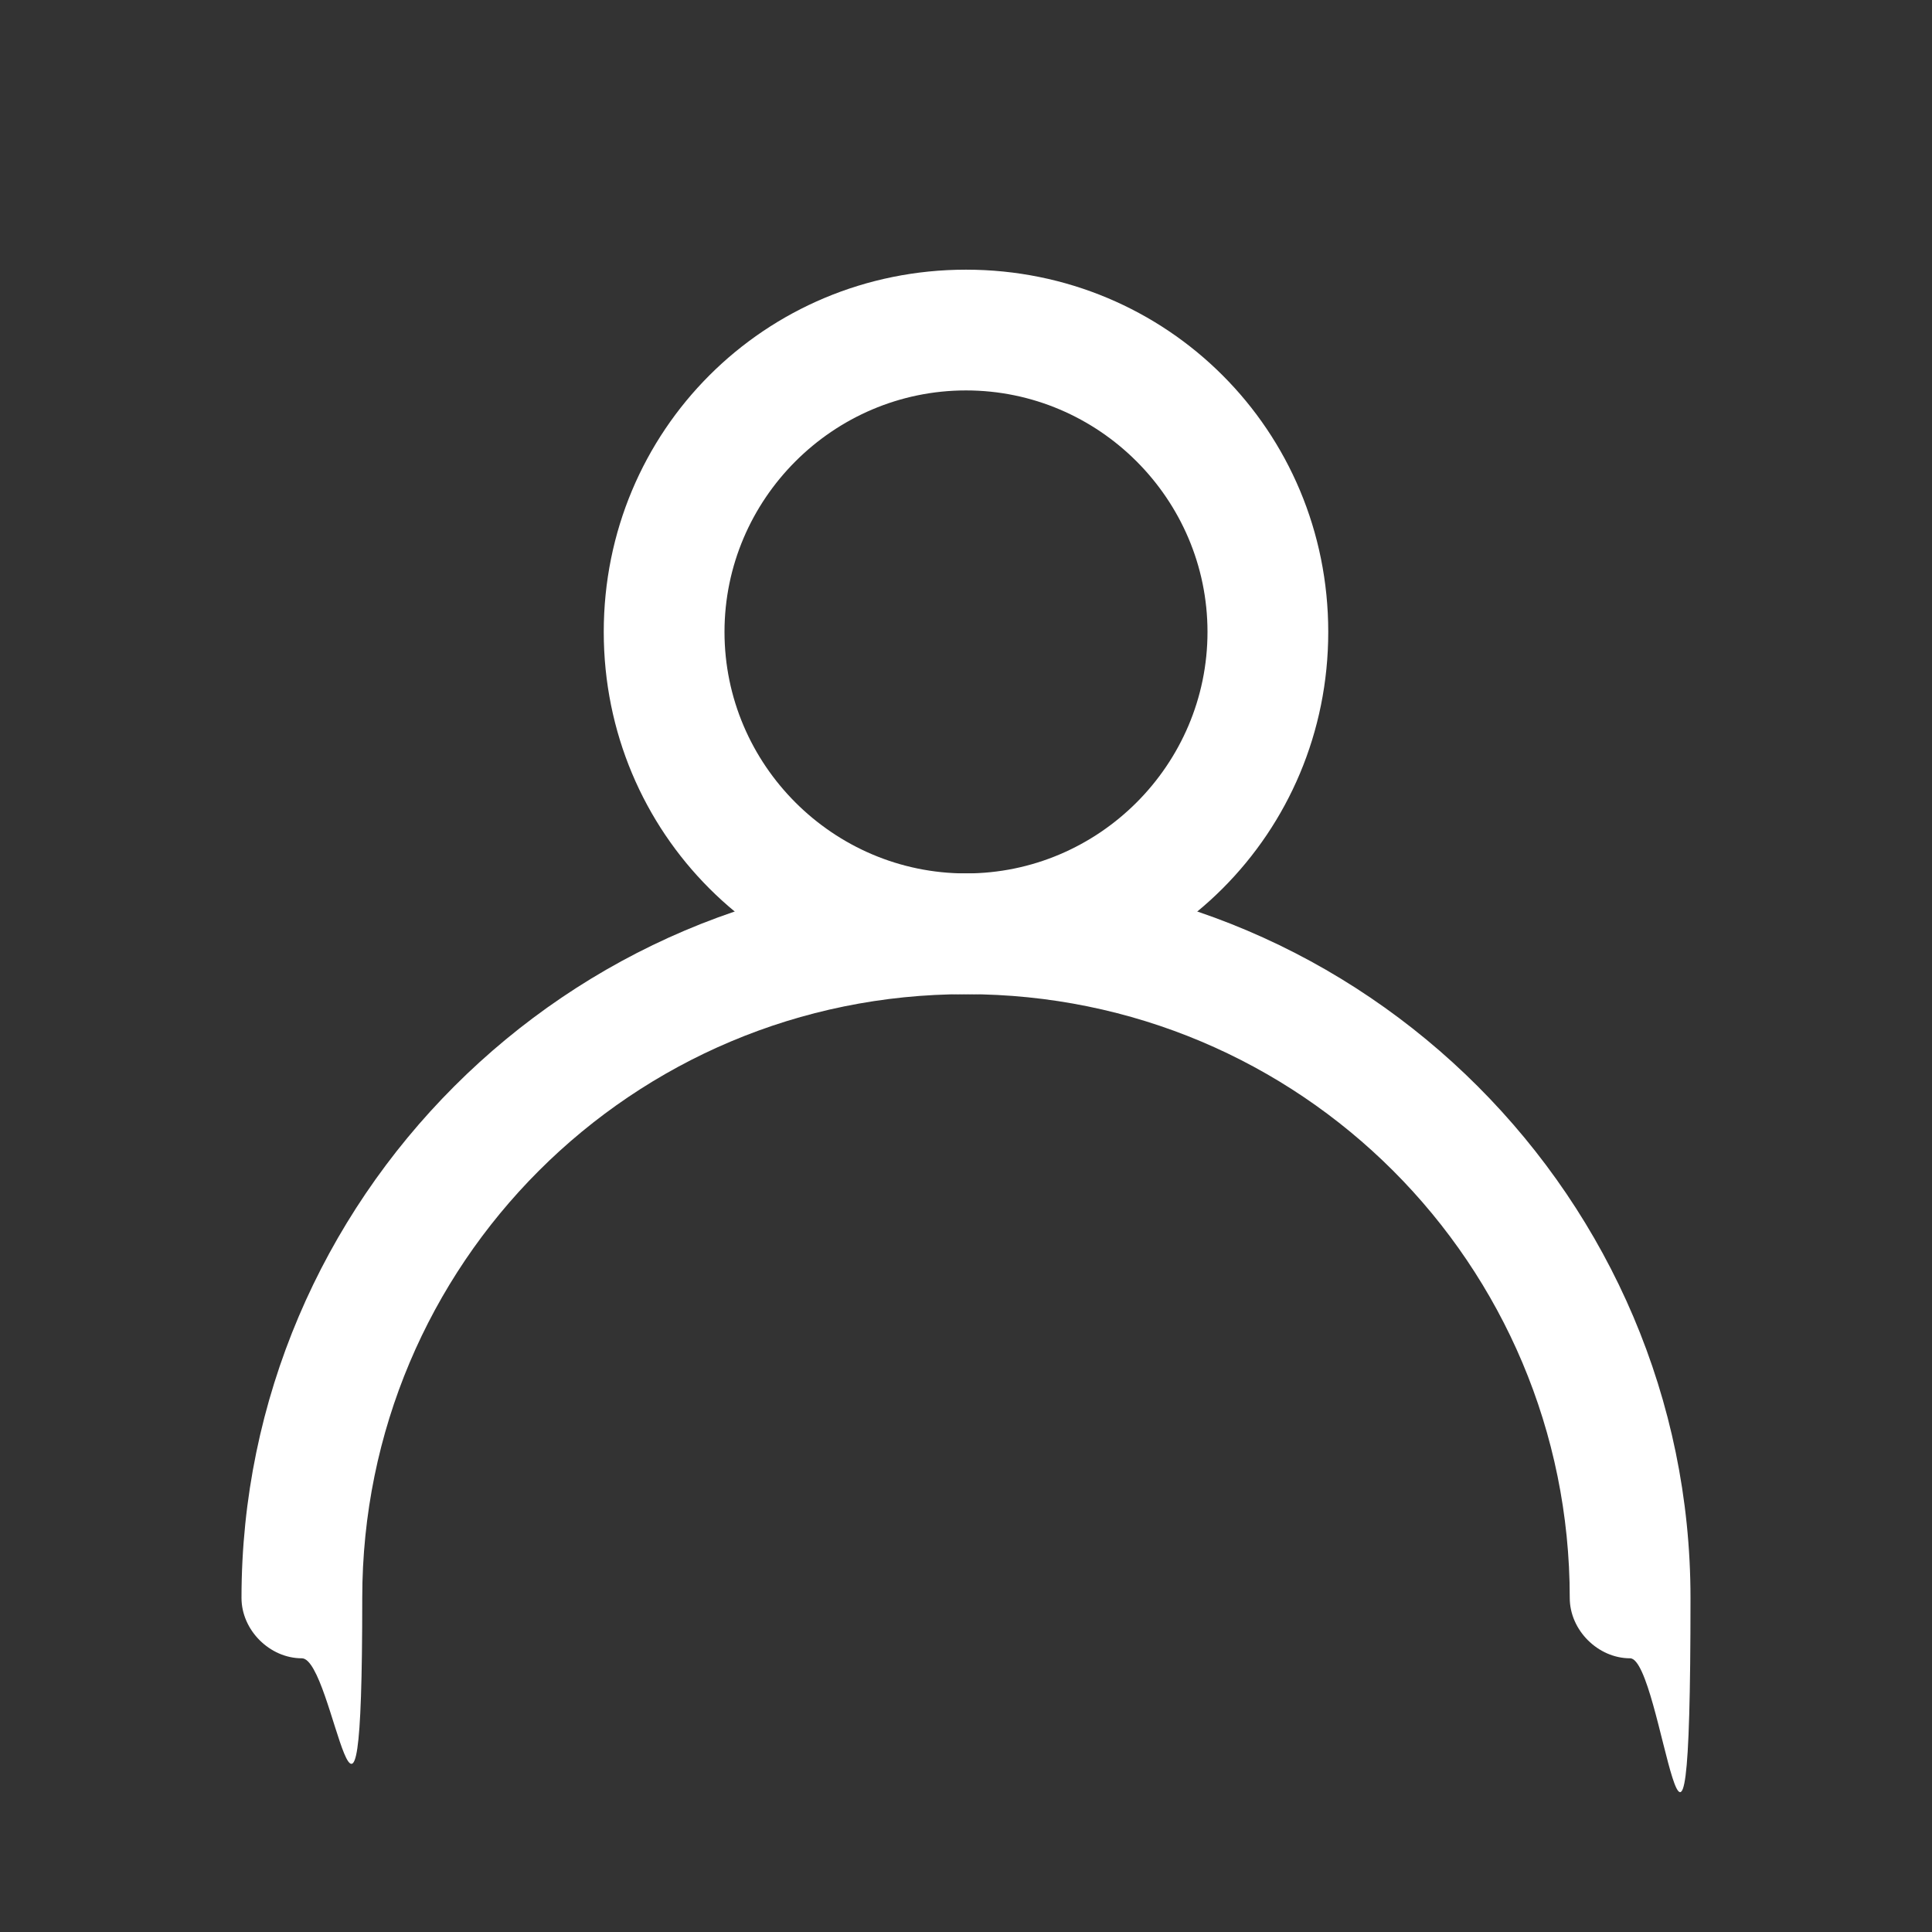
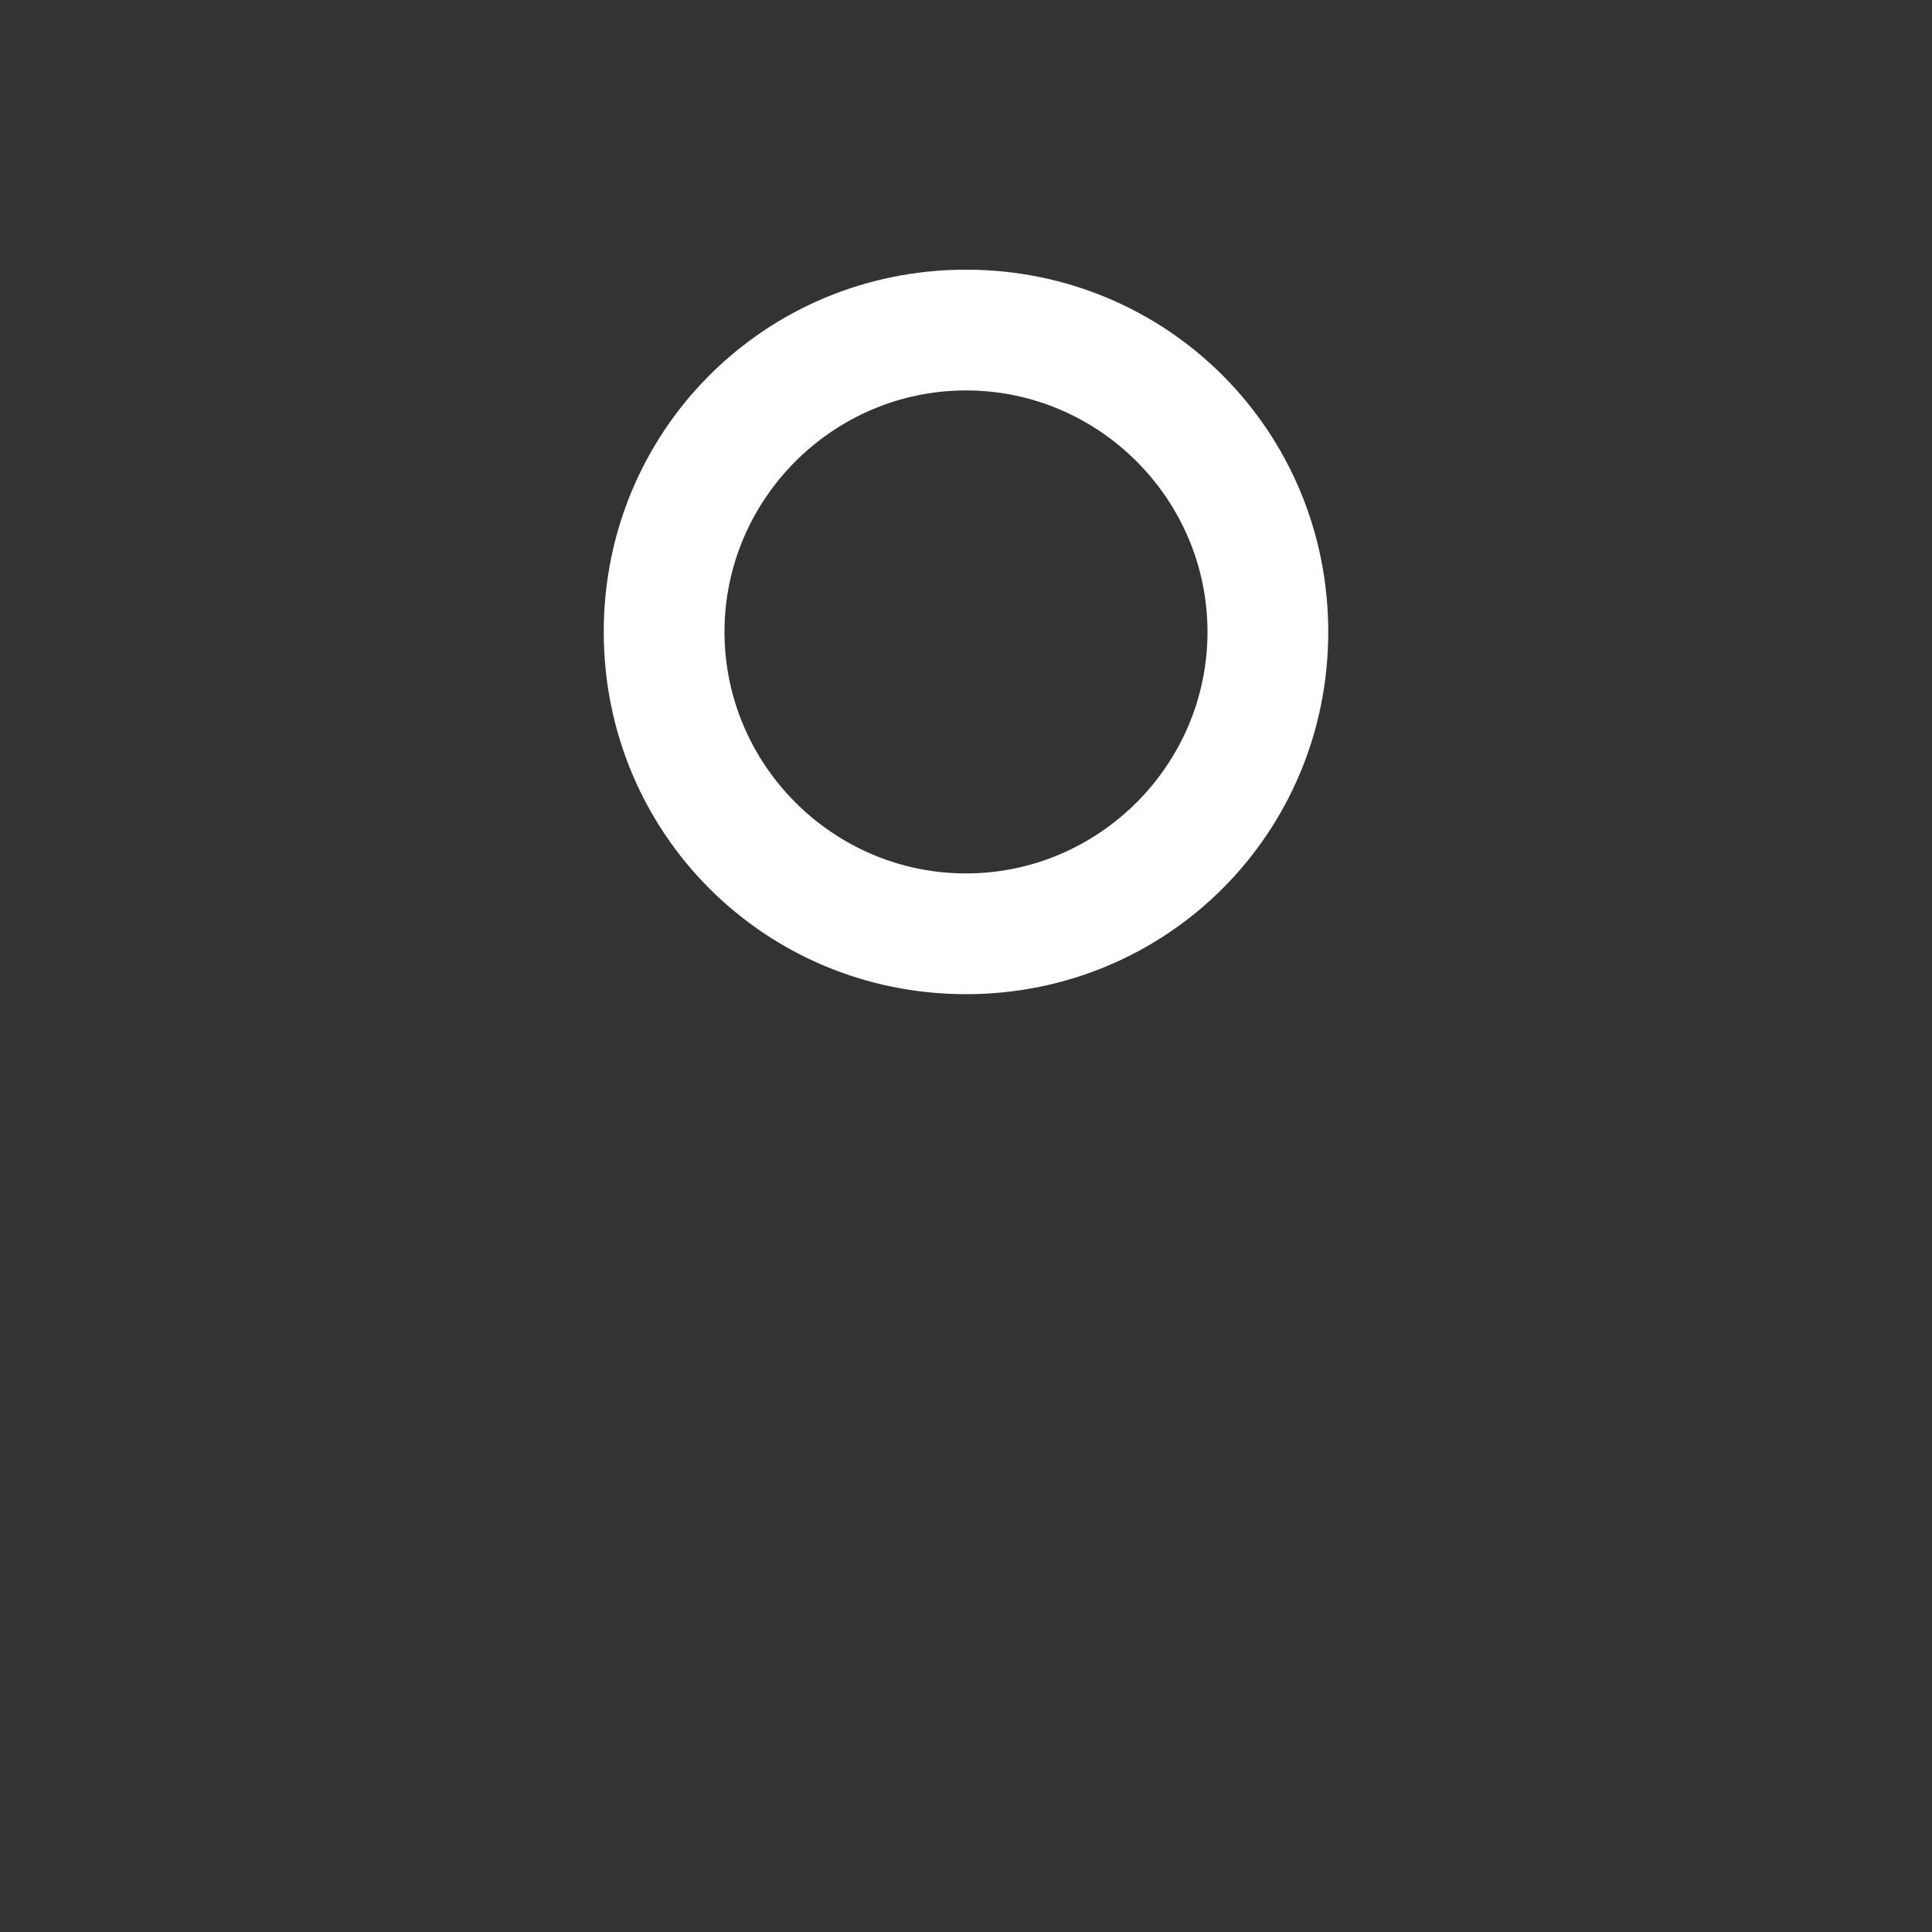
<svg xmlns="http://www.w3.org/2000/svg" id="_レイヤー_1" data-name="レイヤー_1" width="48" height="48" version="1.1" viewBox="0 0 48 48">
  <rect x="0" y="0" width="48" height="48" fill="#333333" stroke="none" />
  <path d="M24,9.7c3.3,0,6,2.7,6,6s-2.7,6-6,6-6-2.7-6-6,2.7-6,6-6M24,6.7c-5,0-9,4-9,9s4,9,9,9,9-4,9-9-4-9-9-9h0Z" fill="#fff" />
-   <path d="M40.5,41.2c-.8,0-1.5-.7-1.5-1.5,0-8.3-6.7-15-15-15s-15,6.7-15,15-.7,1.5-1.5,1.5-1.5-.7-1.5-1.5c0-9.9,8.1-18,18-18s18,8.1,18,18-.7,1.5-1.5,1.5Z" fill="#fff" />
</svg>